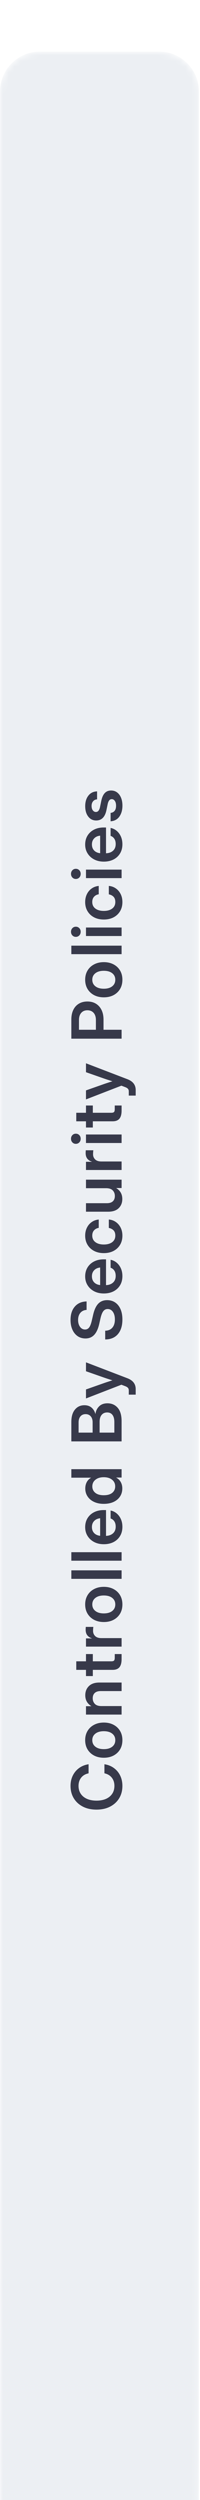
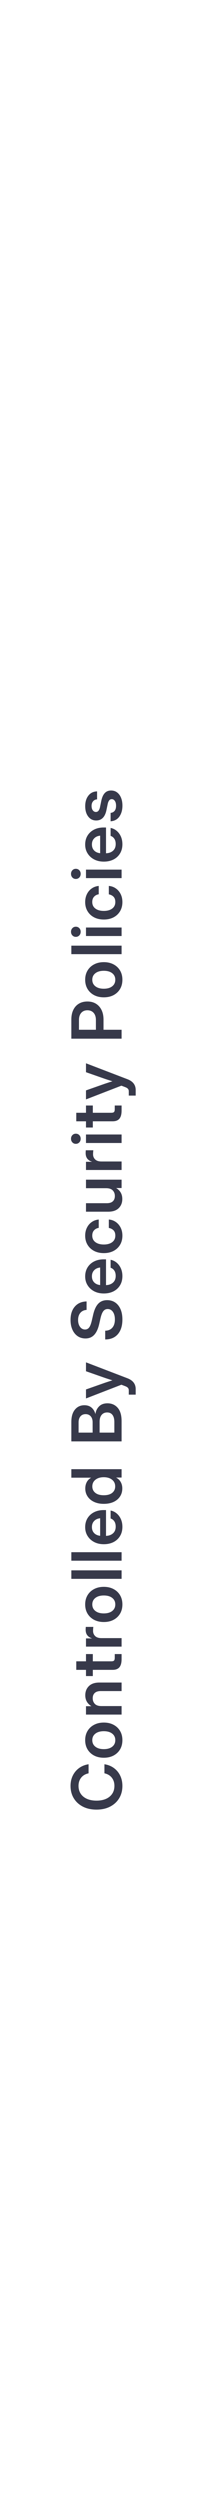
<svg xmlns="http://www.w3.org/2000/svg" width="35" height="437" viewBox="0 0 35 437" fill="none">
  <g filter="url(#filter0_ii_777_681)">
    <mask id="mask0_777_681" style="mask-type:luminance" maskUnits="userSpaceOnUse" x="0" y="0" width="35" height="437">
-       <path d="M0.012 6.964V430.036C0.012 433.882 3.128 437 6.971 437H27.846C31.689 437 34.805 433.882 34.805 430.036V6.964C34.805 3.118 31.689 0 27.846 0H6.971C3.128 0 0.012 3.118 0.012 6.964Z" fill="white" />
-     </mask>
+       </mask>
    <g mask="url(#mask0_777_681)">
      <path d="M0.012 6.964V430.036C0.012 433.882 3.128 437 6.971 437H27.846C31.689 437 34.805 433.882 34.805 430.036V6.964C34.805 3.118 31.689 0 27.846 0H6.971C3.128 0 0.012 3.118 0.012 6.964Z" fill="#ECEFF3" />
    </g>
    <path d="M21.421 303.151C21.421 303.962 21.234 304.678 20.86 305.299C20.486 305.921 19.959 306.409 19.279 306.763C18.598 307.117 17.801 307.294 16.888 307.294C15.967 307.294 15.167 307.117 14.486 306.763C13.805 306.409 13.278 305.921 12.904 305.299C12.531 304.678 12.344 303.962 12.344 303.151C12.344 302.49 12.474 301.892 12.733 301.357C12.993 300.822 13.359 300.381 13.831 300.035C14.303 299.685 14.86 299.46 15.501 299.362V300.95C14.943 301.068 14.51 301.321 14.203 301.711C13.896 302.101 13.742 302.577 13.742 303.139C13.742 303.674 13.872 304.137 14.132 304.526C14.392 304.912 14.758 305.209 15.23 305.417C15.702 305.622 16.255 305.724 16.888 305.724C17.518 305.724 18.069 305.622 18.541 305.417C19.009 305.209 19.373 304.912 19.633 304.526C19.892 304.141 20.022 303.678 20.022 303.139C20.022 302.581 19.871 302.106 19.568 301.717C19.265 301.327 18.834 301.07 18.275 300.944V299.362C18.916 299.46 19.473 299.685 19.945 300.035C20.414 300.381 20.778 300.822 21.037 301.357C21.293 301.892 21.421 302.49 21.421 303.151ZM21.421 295.151C21.421 295.765 21.285 296.302 21.014 296.763C20.738 297.223 20.357 297.583 19.869 297.843C19.381 298.098 18.814 298.226 18.169 298.226C17.524 298.226 16.957 298.098 16.469 297.843C15.977 297.583 15.594 297.223 15.318 296.763C15.043 296.302 14.905 295.765 14.905 295.151C14.905 294.541 15.043 294.006 15.318 293.546C15.594 293.082 15.977 292.722 16.469 292.466C16.957 292.206 17.524 292.076 18.169 292.076C18.814 292.076 19.381 292.206 19.869 292.466C20.357 292.722 20.738 293.082 21.014 293.546C21.285 294.006 21.421 294.541 21.421 295.151ZM20.176 295.151C20.176 294.675 19.997 294.296 19.639 294.012C19.28 293.729 18.791 293.587 18.169 293.587C17.547 293.587 17.055 293.729 16.694 294.012C16.331 294.296 16.151 294.675 16.151 295.151C16.151 295.631 16.331 296.013 16.694 296.296C17.052 296.58 17.543 296.721 18.169 296.721C18.791 296.721 19.28 296.58 19.639 296.296C19.997 296.013 20.176 295.631 20.176 295.151ZM17.756 289.194H21.279V290.681H15.047V289.217H16.003C15.283 288.784 14.923 288.147 14.923 287.305C14.923 286.652 15.133 286.119 15.554 285.706C15.975 285.289 16.585 285.08 17.384 285.08H21.279V286.573H17.62C17.164 286.573 16.817 286.683 16.581 286.904C16.345 287.124 16.227 287.433 16.227 287.83C16.227 288.22 16.349 288.544 16.593 288.804C16.837 289.064 17.225 289.194 17.756 289.194ZM15.047 280.102H16.245V281.371H19.491C19.715 281.371 19.871 281.326 19.957 281.235C20.04 281.145 20.081 280.979 20.081 280.739V280.102H21.279V280.999C21.279 281.633 21.151 282.103 20.896 282.41C20.64 282.713 20.244 282.864 19.709 282.864H16.245V283.95H15.047V282.864H13.347V281.371H15.047V280.102ZM21.279 278.801H15.047V277.367H16.08V277.349C15.726 277.235 15.456 277.056 15.271 276.812C15.082 276.564 14.988 276.24 14.988 275.838C14.988 275.736 14.992 275.645 15 275.567C15.004 275.484 15.008 275.413 15.011 275.354H16.333C16.326 275.409 16.316 275.504 16.304 275.638C16.292 275.771 16.286 275.911 16.286 276.057C16.286 276.411 16.408 276.71 16.652 276.954C16.896 277.194 17.262 277.314 17.75 277.314H21.279V278.801ZM21.421 271.427C21.421 272.041 21.285 272.578 21.014 273.038C20.738 273.498 20.357 273.858 19.869 274.118C19.381 274.374 18.814 274.502 18.169 274.502C17.524 274.502 16.957 274.374 16.469 274.118C15.977 273.858 15.594 273.498 15.318 273.038C15.043 272.578 14.905 272.041 14.905 271.427C14.905 270.817 15.043 270.282 15.318 269.821C15.594 269.357 15.977 268.997 16.469 268.741C16.957 268.482 17.524 268.352 18.169 268.352C18.814 268.352 19.381 268.482 19.869 268.741C20.357 268.997 20.738 269.357 21.014 269.821C21.285 270.282 21.421 270.817 21.421 271.427ZM20.176 271.427C20.176 270.951 19.997 270.571 19.639 270.288C19.28 270.004 18.791 269.863 18.169 269.863C17.547 269.863 17.055 270.004 16.694 270.288C16.331 270.571 16.151 270.951 16.151 271.427C16.151 271.907 16.331 272.289 16.694 272.572C17.052 272.855 17.543 272.997 18.169 272.997C18.791 272.997 19.28 272.855 19.639 272.572C19.997 272.289 20.176 271.907 20.176 271.427ZM12.485 265.469H21.279V266.956H12.485V265.469ZM12.485 262.297H21.279V263.784H12.485V262.297ZM21.421 257.862C21.421 258.484 21.281 259.023 21.002 259.479C20.723 259.936 20.339 260.288 19.851 260.536C19.359 260.78 18.799 260.902 18.169 260.902C17.535 260.902 16.975 260.776 16.487 260.524C15.995 260.268 15.61 259.916 15.33 259.468C15.047 259.019 14.905 258.504 14.905 257.921C14.905 257.323 15.043 256.8 15.318 256.351C15.594 255.903 15.975 255.555 16.463 255.307C16.947 255.059 17.508 254.935 18.145 254.935H18.553V259.444C19.06 259.424 19.469 259.275 19.78 258.995C20.091 258.716 20.247 258.326 20.247 257.827C20.247 257.453 20.166 257.144 20.005 256.9C19.839 256.656 19.623 256.491 19.355 256.404V255.012C19.761 255.09 20.119 255.263 20.429 255.531C20.74 255.795 20.984 256.127 21.161 256.528C21.334 256.93 21.421 257.374 21.421 257.862ZM17.526 259.432V256.363C17.081 256.41 16.731 256.572 16.475 256.847C16.215 257.119 16.086 257.469 16.086 257.898C16.086 258.33 16.215 258.683 16.475 258.954C16.731 259.222 17.081 259.381 17.526 259.432ZM21.403 251.149C21.403 251.692 21.267 252.166 20.996 252.571C20.724 252.977 20.347 253.291 19.863 253.516C19.375 253.736 18.806 253.846 18.157 253.846C17.52 253.846 16.959 253.734 16.475 253.51C15.987 253.286 15.607 252.971 15.336 252.566C15.061 252.16 14.923 251.692 14.923 251.161C14.923 250.756 15.005 250.392 15.171 250.069C15.336 249.746 15.59 249.485 15.932 249.284V249.272H12.485V247.785H21.279V249.249H20.329V249.26C20.691 249.457 20.961 249.721 21.138 250.051C21.315 250.378 21.403 250.744 21.403 251.149ZM20.158 250.801C20.158 250.313 19.977 249.923 19.615 249.632C19.249 249.337 18.763 249.19 18.157 249.19C17.551 249.19 17.067 249.337 16.705 249.632C16.339 249.923 16.156 250.313 16.156 250.801C16.156 251.261 16.329 251.633 16.676 251.916C17.022 252.2 17.516 252.341 18.157 252.341C18.802 252.341 19.298 252.2 19.645 251.916C19.987 251.633 20.158 251.261 20.158 250.801ZM21.279 242.928H12.485V239.529C12.485 238.6 12.694 237.882 13.111 237.375C13.528 236.863 14.081 236.607 14.769 236.607C15.277 236.607 15.692 236.745 16.015 237.02C16.337 237.292 16.564 237.664 16.694 238.136H16.705C16.768 237.613 16.979 237.172 17.337 236.814C17.691 236.452 18.181 236.271 18.806 236.271C19.546 236.271 20.144 236.535 20.601 237.062C21.053 237.585 21.279 238.356 21.279 239.375V242.928ZM20.01 241.394V239.541C20.01 239.009 19.902 238.598 19.686 238.307C19.469 238.016 19.159 237.87 18.753 237.87C18.344 237.87 18.021 238.014 17.785 238.301C17.549 238.584 17.431 238.986 17.431 239.505V241.394H20.01ZM16.209 241.394V239.6C16.209 239.151 16.099 238.801 15.879 238.549C15.655 238.293 15.356 238.165 14.982 238.165C14.604 238.165 14.305 238.293 14.085 238.549C13.864 238.801 13.754 239.151 13.754 239.6V241.394H16.209ZM23.746 234.757H22.536V234.02C22.536 233.819 22.481 233.664 22.371 233.553C22.265 233.439 22.09 233.339 21.846 233.252L21.244 233.022L15.047 235.424V233.849L18.293 232.704C18.525 232.625 18.757 232.548 18.989 232.473C19.218 232.399 19.446 232.326 19.674 232.255C19.218 232.113 18.757 231.964 18.293 231.806L15.047 230.667V229.109L22.306 231.895C23.266 232.265 23.746 232.894 23.746 233.784V234.757ZM21.421 221.626C21.421 222.716 21.155 223.57 20.624 224.188C20.089 224.801 19.351 225.108 18.411 225.108V223.58C18.942 223.572 19.357 223.397 19.656 223.055C19.955 222.708 20.105 222.228 20.105 221.614C20.105 221.068 19.991 220.627 19.762 220.292C19.53 219.958 19.221 219.791 18.836 219.791C18.525 219.791 18.273 219.917 18.08 220.168C17.884 220.42 17.718 220.839 17.585 221.426L17.372 222.37C17.172 223.247 16.875 223.895 16.481 224.312C16.087 224.729 15.582 224.937 14.964 224.937C14.441 224.937 13.982 224.803 13.589 224.536C13.196 224.264 12.891 223.887 12.674 223.403C12.454 222.915 12.344 222.348 12.344 221.703C12.344 220.719 12.594 219.94 13.093 219.366C13.593 218.787 14.28 218.486 15.153 218.463V219.944C14.689 219.976 14.325 220.149 14.061 220.464C13.798 220.778 13.666 221.193 13.666 221.709C13.666 222.197 13.78 222.596 14.008 222.907C14.236 223.218 14.529 223.373 14.887 223.373C15.183 223.373 15.423 223.251 15.607 223.007C15.789 222.759 15.944 222.348 16.074 221.774L16.28 220.883C16.481 219.97 16.78 219.301 17.177 218.876C17.575 218.451 18.096 218.239 18.741 218.239C19.288 218.239 19.762 218.376 20.164 218.652C20.565 218.927 20.876 219.319 21.096 219.826C21.313 220.334 21.421 220.934 21.421 221.626ZM21.421 214.034C21.421 214.655 21.281 215.194 21.002 215.651C20.723 216.107 20.339 216.459 19.851 216.707C19.359 216.951 18.799 217.073 18.169 217.073C17.535 217.073 16.975 216.947 16.487 216.696C15.995 216.44 15.61 216.088 15.33 215.639C15.047 215.191 14.905 214.675 14.905 214.093C14.905 213.495 15.043 212.971 15.318 212.523C15.594 212.074 15.975 211.726 16.463 211.478C16.947 211.23 17.508 211.106 18.145 211.106H18.553V215.615C19.06 215.596 19.469 215.446 19.78 215.167C20.091 214.888 20.247 214.498 20.247 213.998C20.247 213.625 20.166 213.316 20.005 213.072C19.839 212.828 19.623 212.662 19.355 212.576V211.183C19.761 211.262 20.119 211.435 20.429 211.702C20.74 211.966 20.984 212.299 21.161 212.7C21.334 213.101 21.421 213.546 21.421 214.034ZM17.526 215.604V212.535C17.081 212.582 16.731 212.743 16.475 213.019C16.215 213.29 16.086 213.64 16.086 214.069C16.086 214.502 16.215 214.854 16.475 215.126C16.731 215.393 17.081 215.552 17.526 215.604ZM21.421 206.972C21.421 207.578 21.283 208.111 21.008 208.572C20.732 209.028 20.351 209.384 19.863 209.64C19.375 209.892 18.81 210.018 18.169 210.018C17.528 210.018 16.963 209.892 16.475 209.64C15.983 209.384 15.6 209.028 15.324 208.572C15.045 208.111 14.905 207.578 14.905 206.972C14.905 206.449 15.008 205.983 15.212 205.574C15.413 205.164 15.692 204.836 16.05 204.588C16.404 204.336 16.814 204.189 17.278 204.145V205.603C16.943 205.658 16.672 205.802 16.463 206.034C16.251 206.262 16.145 206.569 16.145 206.955C16.145 207.443 16.328 207.824 16.694 208.1C17.059 208.375 17.551 208.513 18.169 208.513C18.783 208.513 19.273 208.375 19.639 208.1C20 207.824 20.181 207.443 20.181 206.955C20.181 206.565 20.079 206.262 19.875 206.046C19.666 205.829 19.389 205.686 19.043 205.615V204.145C19.499 204.181 19.906 204.324 20.264 204.576C20.622 204.824 20.905 205.155 21.114 205.568C21.319 205.977 21.421 206.445 21.421 206.972ZM21.403 200.56C21.403 201.213 21.193 201.747 20.772 202.16C20.351 202.573 19.741 202.779 18.942 202.779H15.047V201.292H18.706C19.163 201.292 19.509 201.182 19.745 200.962C19.981 200.741 20.099 200.432 20.099 200.035C20.099 199.641 19.977 199.317 19.733 199.061C19.489 198.801 19.102 198.672 18.57 198.672H15.047V197.178H21.279V198.642H20.323C21.043 199.079 21.403 199.718 21.403 200.56ZM21.279 195.488H15.047V194.054H16.08V194.036C15.726 193.922 15.456 193.743 15.271 193.499C15.082 193.251 14.988 192.926 14.988 192.525C14.988 192.423 14.992 192.332 15 192.254C15.004 192.171 15.008 192.1 15.011 192.041H16.333C16.326 192.096 16.316 192.191 16.304 192.324C16.292 192.458 16.286 192.598 16.286 192.743C16.286 193.098 16.408 193.397 16.652 193.641C16.896 193.881 17.262 194.001 17.75 194.001H21.279V195.488ZM21.279 190.77H15.047V189.282H21.279V190.77ZM14.12 190.026C14.12 190.282 14.04 190.494 13.878 190.663C13.713 190.833 13.51 190.917 13.27 190.917C13.03 190.917 12.83 190.833 12.668 190.663C12.507 190.494 12.426 190.282 12.426 190.026C12.426 189.774 12.507 189.564 12.668 189.394C12.83 189.225 13.03 189.141 13.27 189.141C13.51 189.141 13.713 189.225 13.878 189.394C14.04 189.564 14.12 189.774 14.12 190.026ZM15.047 184.216H16.245V185.485H19.491C19.715 185.485 19.871 185.439 19.957 185.349C20.04 185.258 20.081 185.093 20.081 184.853V184.216H21.279V185.113C21.279 185.746 21.151 186.217 20.896 186.523C20.64 186.826 20.244 186.978 19.709 186.978H16.245V188.064H15.047V186.978H13.347V185.485H15.047V184.216ZM23.746 182.484H22.536V181.746C22.536 181.545 22.481 181.39 22.371 181.28C22.265 181.166 22.09 181.065 21.846 180.979L21.244 180.749L15.047 183.151V181.575L18.293 180.43C18.525 180.351 18.757 180.275 18.989 180.2C19.218 180.125 19.446 180.052 19.674 179.981C19.218 179.84 18.757 179.69 18.293 179.533L15.047 178.394V176.836L22.306 179.621C23.266 179.991 23.746 180.621 23.746 181.51V182.484ZM21.279 172.534H12.485V169.176C12.485 168.53 12.6 167.974 12.828 167.505C13.056 167.033 13.38 166.671 13.802 166.419C14.223 166.164 14.72 166.036 15.295 166.036C15.873 166.036 16.373 166.166 16.794 166.425C17.215 166.685 17.541 167.053 17.773 167.529C18.002 168.001 18.116 168.56 18.116 169.205V170.976H21.279V172.534ZM16.782 170.976V169.264C16.782 168.741 16.65 168.328 16.387 168.025C16.119 167.722 15.755 167.57 15.295 167.57C14.838 167.57 14.478 167.722 14.215 168.025C13.951 168.328 13.819 168.741 13.819 169.264V170.976H16.782ZM21.421 162.232C21.421 162.846 21.285 163.383 21.014 163.844C20.738 164.304 20.357 164.664 19.869 164.924C19.381 165.179 18.814 165.307 18.169 165.307C17.524 165.307 16.957 165.179 16.469 164.924C15.977 164.664 15.594 164.304 15.318 163.844C15.043 163.383 14.905 162.846 14.905 162.232C14.905 161.622 15.043 161.087 15.318 160.627C15.594 160.163 15.977 159.803 16.469 159.547C16.957 159.287 17.524 159.157 18.169 159.157C18.814 159.157 19.381 159.287 19.869 159.547C20.357 159.803 20.738 160.163 21.014 160.627C21.285 161.087 21.421 161.622 21.421 162.232ZM20.176 162.232C20.176 161.756 19.997 161.377 19.639 161.093C19.28 160.81 18.791 160.668 18.169 160.668C17.547 160.668 17.055 160.81 16.694 161.093C16.331 161.377 16.151 161.756 16.151 162.232C16.151 162.712 16.331 163.094 16.694 163.377C17.052 163.661 17.543 163.802 18.169 163.802C18.791 163.802 19.28 163.661 19.639 163.377C19.997 163.094 20.176 162.712 20.176 162.232ZM12.485 156.275H21.279V157.762H12.485V156.275ZM21.279 154.59H15.047V153.103H21.279V154.59ZM14.12 153.846C14.12 154.102 14.04 154.315 13.878 154.484C13.713 154.653 13.51 154.738 13.27 154.738C13.03 154.738 12.83 154.653 12.668 154.484C12.507 154.315 12.426 154.102 12.426 153.846C12.426 153.595 12.507 153.384 12.668 153.215C12.83 153.046 13.03 152.961 13.27 152.961C13.51 152.961 13.713 153.046 13.878 153.215C14.04 153.384 14.12 153.595 14.12 153.846ZM21.421 148.662C21.421 149.268 21.283 149.801 21.008 150.261C20.732 150.718 20.351 151.074 19.863 151.33C19.375 151.581 18.81 151.707 18.169 151.707C17.528 151.707 16.963 151.581 16.475 151.33C15.983 151.074 15.6 150.718 15.324 150.261C15.045 149.801 14.905 149.268 14.905 148.662C14.905 148.139 15.008 147.672 15.212 147.263C15.413 146.854 15.692 146.525 16.05 146.277C16.404 146.026 16.814 145.878 17.278 145.835V147.293C16.943 147.348 16.672 147.491 16.463 147.723C16.251 147.952 16.145 148.259 16.145 148.644C16.145 149.132 16.328 149.514 16.694 149.789C17.059 150.065 17.551 150.202 18.169 150.202C18.783 150.202 19.273 150.065 19.639 149.789C20 149.514 20.181 149.132 20.181 148.644C20.181 148.255 20.079 147.952 19.875 147.735C19.666 147.519 19.389 147.375 19.043 147.304V145.835C19.499 145.87 19.906 146.014 20.264 146.266C20.622 146.514 20.905 146.844 21.114 147.257C21.319 147.666 21.421 148.135 21.421 148.662ZM21.279 144.469H15.047V142.982H21.279V144.469ZM14.12 143.725C14.12 143.981 14.04 144.193 13.878 144.363C13.713 144.532 13.51 144.616 13.27 144.616C13.03 144.616 12.83 144.532 12.668 144.363C12.507 144.193 12.426 143.981 12.426 143.725C12.426 143.473 12.507 143.263 12.668 143.094C12.83 142.925 13.03 142.84 13.27 142.84C13.51 142.84 13.713 142.925 13.878 143.094C14.04 143.263 14.12 143.473 14.12 143.725ZM21.421 138.547C21.421 139.168 21.281 139.707 21.002 140.164C20.723 140.62 20.339 140.972 19.851 141.22C19.359 141.464 18.799 141.586 18.169 141.586C17.535 141.586 16.975 141.46 16.487 141.208C15.995 140.953 15.61 140.6 15.33 140.152C15.047 139.703 14.905 139.188 14.905 138.606C14.905 138.008 15.043 137.484 15.318 137.036C15.594 136.587 15.975 136.239 16.463 135.991C16.947 135.743 17.508 135.619 18.145 135.619H18.553V140.128C19.06 140.109 19.469 139.959 19.78 139.68C20.091 139.4 20.247 139.011 20.247 138.511C20.247 138.137 20.166 137.829 20.005 137.585C19.839 137.341 19.623 137.175 19.355 137.089V135.696C19.761 135.775 20.119 135.948 20.429 136.215C20.74 136.479 20.984 136.811 21.161 137.213C21.334 137.614 21.421 138.059 21.421 138.547ZM17.526 140.117V137.047C17.081 137.095 16.731 137.256 16.475 137.531C16.215 137.803 16.086 138.153 16.086 138.582C16.086 139.015 16.215 139.367 16.475 139.638C16.731 139.906 17.081 140.065 17.526 140.117ZM21.427 131.798C21.427 132.557 21.25 133.193 20.896 133.704C20.538 134.212 20.024 134.489 19.355 134.537V133.067C19.658 133.035 19.894 132.914 20.064 132.701C20.229 132.489 20.311 132.195 20.311 131.822C20.311 131.464 20.241 131.182 20.099 130.978C19.957 130.769 19.776 130.665 19.556 130.665C19.367 130.665 19.216 130.742 19.102 130.895C18.987 131.048 18.903 131.255 18.848 131.515L18.629 132.577C18.378 133.789 17.777 134.395 16.829 134.395C16.255 134.395 15.792 134.167 15.442 133.71C15.088 133.254 14.911 132.646 14.911 131.887C14.911 131.131 15.098 130.517 15.472 130.045C15.842 129.569 16.347 129.323 16.989 129.307V130.706C16.709 130.714 16.479 130.822 16.298 131.031C16.117 131.239 16.026 131.513 16.026 131.851C16.026 132.178 16.099 132.435 16.245 132.624C16.39 132.813 16.57 132.908 16.782 132.908C16.967 132.908 17.118 132.835 17.236 132.689C17.351 132.544 17.437 132.341 17.496 132.081L17.726 130.96C17.856 130.342 18.061 129.888 18.34 129.597C18.619 129.301 18.987 129.154 19.444 129.154C19.849 129.154 20.201 129.268 20.5 129.496C20.795 129.721 21.023 130.031 21.185 130.429C21.346 130.826 21.427 131.283 21.427 131.798Z" fill="#37394A" />
  </g>
  <defs>
    <filter id="filter0_ii_777_681" x="0.012" y="0" width="34.793" height="446.025" filterUnits="userSpaceOnUse" color-interpolation-filters="sRGB">
      <feFlood flood-opacity="0" result="BackgroundImageFix" />
      <feBlend mode="normal" in="SourceGraphic" in2="BackgroundImageFix" result="shape" />
      <feColorMatrix in="SourceAlpha" type="matrix" values="0 0 0 0 0 0 0 0 0 0 0 0 0 0 0 0 0 0 127 0" result="hardAlpha" />
      <feOffset dy="9.025" />
      <feGaussianBlur stdDeviation="9.025" />
      <feComposite in2="hardAlpha" operator="arithmetic" k2="-1" k3="1" />
      <feColorMatrix type="matrix" values="0 0 0 0 0.012 0 0 0 0 0.027 0 0 0 0 0.071 0 0 0 0.08 0" />
      <feBlend mode="normal" in2="shape" result="effect1_innerShadow_777_681" />
      <feColorMatrix in="SourceAlpha" type="matrix" values="0 0 0 0 0 0 0 0 0 0 0 0 0 0 0 0 0 0 127 0" result="hardAlpha" />
      <feOffset />
      <feGaussianBlur stdDeviation="1.86" />
      <feComposite in2="hardAlpha" operator="arithmetic" k2="-1" k3="1" />
      <feColorMatrix type="matrix" values="0 0 0 0 0.012 0 0 0 0 0.027 0 0 0 0 0.071 0 0 0 0.08 0" />
      <feBlend mode="normal" in2="effect1_innerShadow_777_681" result="effect2_innerShadow_777_681" />
    </filter>
  </defs>
</svg>